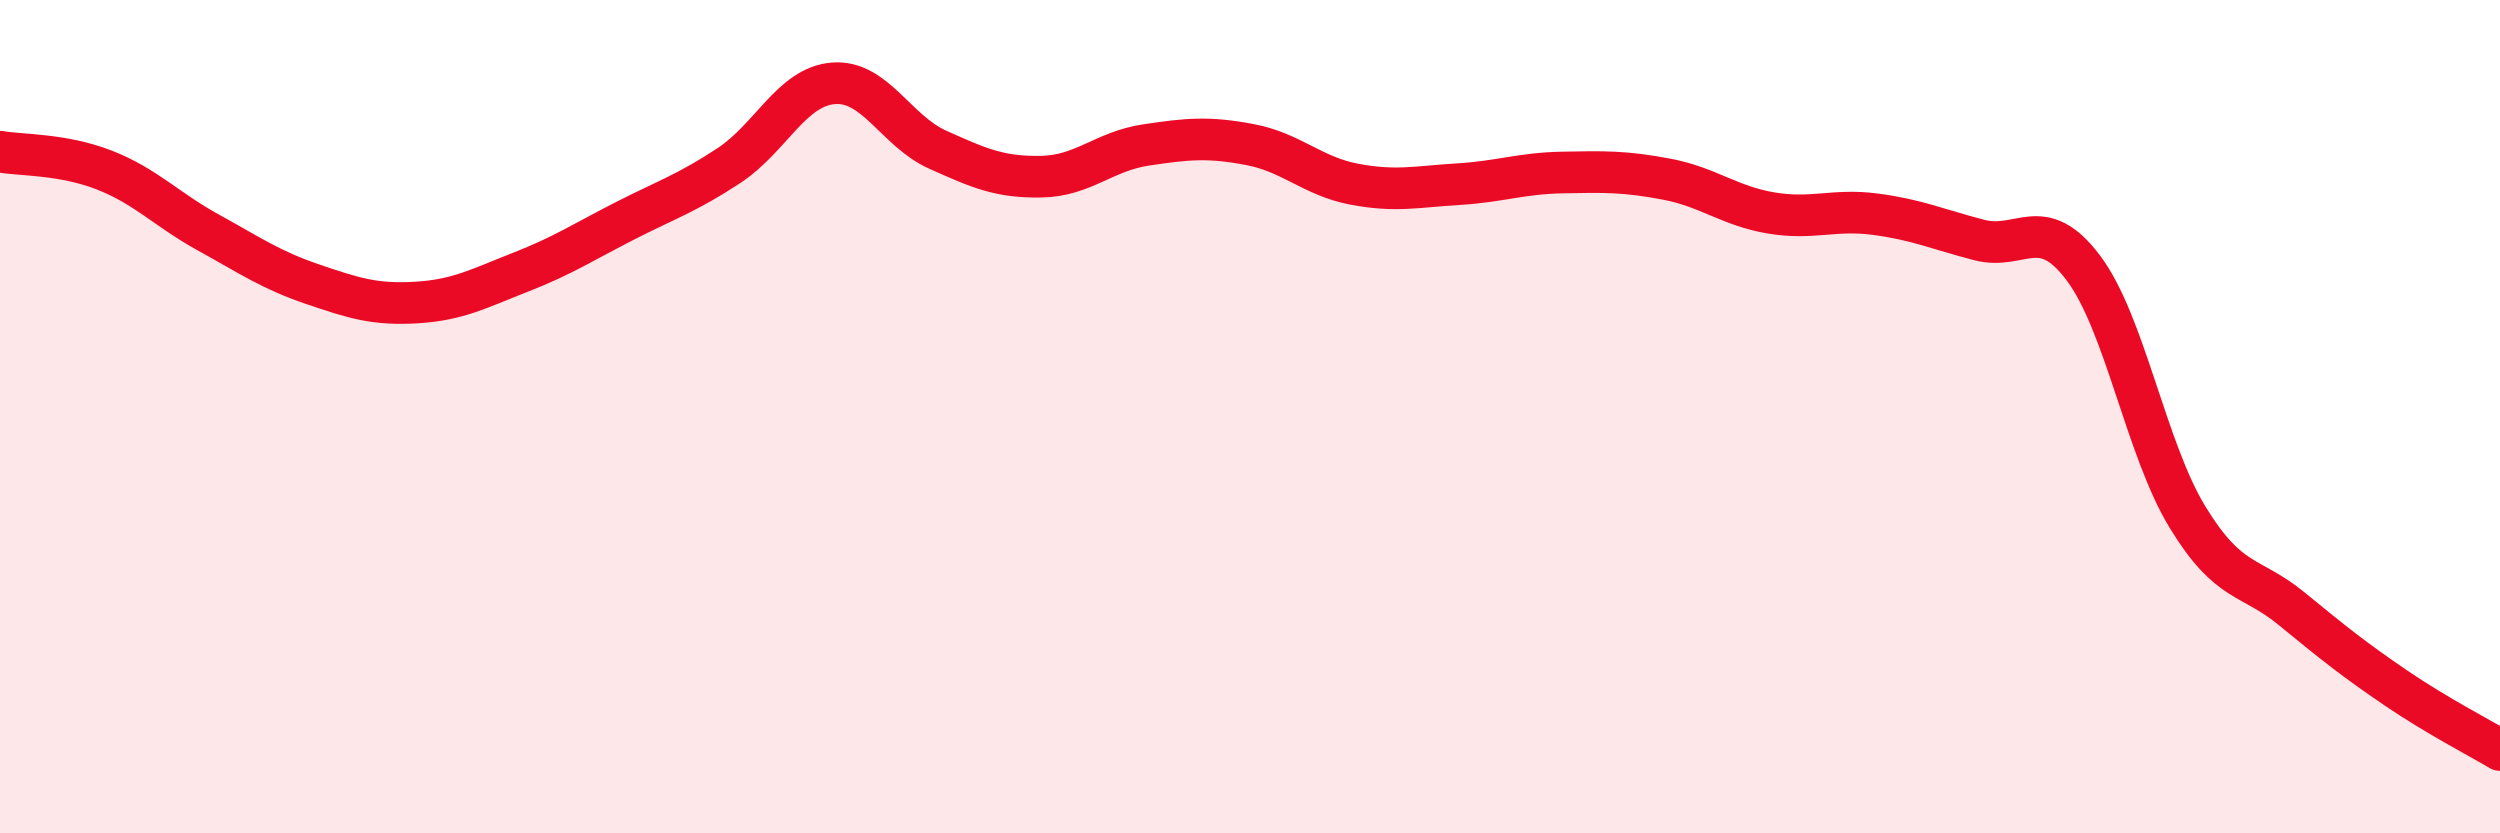
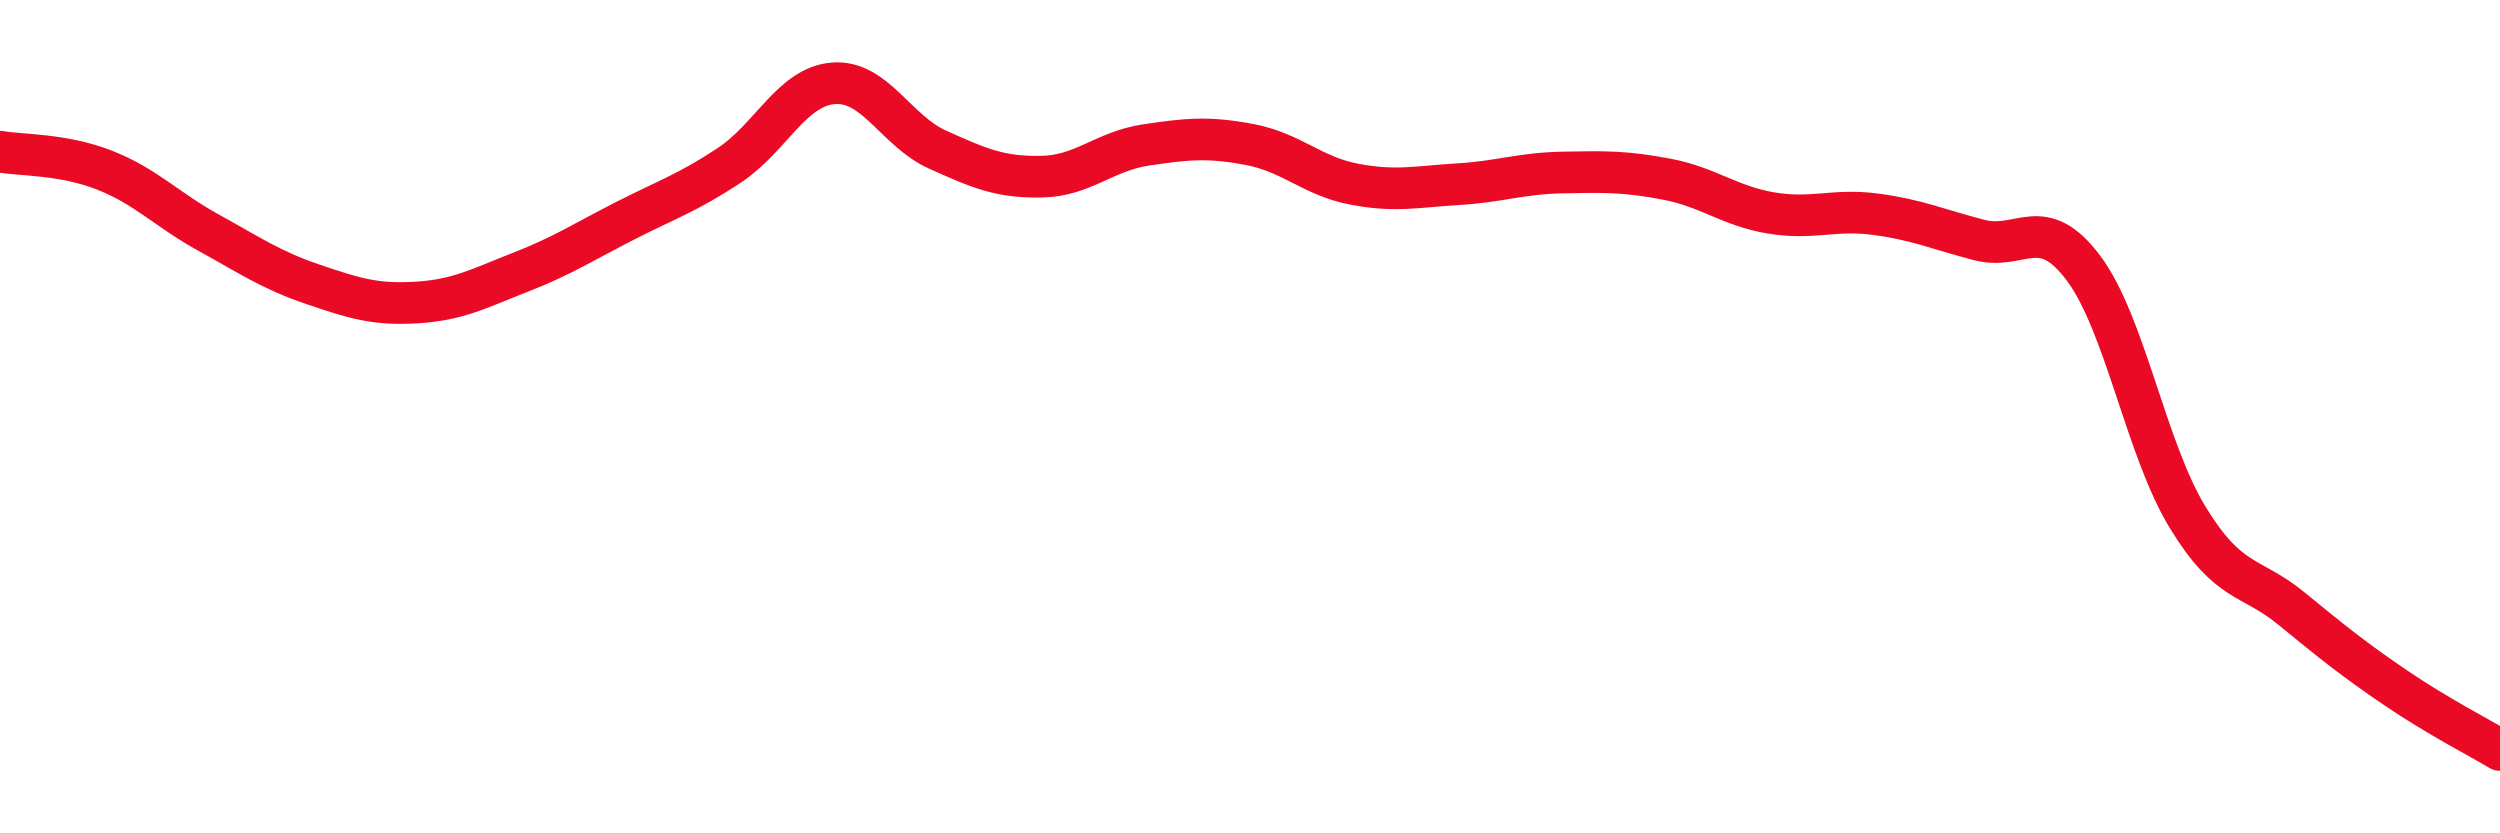
<svg xmlns="http://www.w3.org/2000/svg" width="60" height="20" viewBox="0 0 60 20">
-   <path d="M 0,3.64 C 0.5,3.73 1.5,3.69 2.5,4.08 C 3.5,4.47 4,5.03 5,5.58 C 6,6.13 6.5,6.48 7.5,6.82 C 8.5,7.16 9,7.32 10,7.26 C 11,7.2 11.5,6.92 12.5,6.53 C 13.5,6.14 14,5.81 15,5.3 C 16,4.79 16.5,4.63 17.5,3.97 C 18.5,3.31 19,2.08 20,2 C 21,1.92 21.5,3.14 22.5,3.59 C 23.5,4.04 24,4.26 25,4.24 C 26,4.22 26.5,3.63 27.5,3.48 C 28.5,3.33 29,3.28 30,3.47 C 31,3.66 31.5,4.23 32.5,4.42 C 33.5,4.61 34,4.48 35,4.42 C 36,4.36 36.5,4.16 37.5,4.14 C 38.5,4.12 39,4.11 40,4.3 C 41,4.49 41.5,4.94 42.5,5.11 C 43.5,5.28 44,5.01 45,5.14 C 46,5.27 46.5,5.5 47.5,5.76 C 48.5,6.02 49,5.1 50,6.43 C 51,7.76 51.5,10.77 52.5,12.41 C 53.5,14.05 54,13.79 55,14.61 C 56,15.43 56.5,15.83 57.5,16.51 C 58.5,17.19 59.5,17.7 60,18L60 20L0 20Z" fill="#EB0A25" opacity="0.1" stroke-linecap="round" stroke-linejoin="round" />
  <path d="M 0,3.64 C 0.5,3.73 1.5,3.69 2.5,4.08 C 3.5,4.47 4,5.03 5,5.58 C 6,6.13 6.5,6.48 7.5,6.82 C 8.5,7.16 9,7.32 10,7.26 C 11,7.2 11.5,6.92 12.5,6.53 C 13.5,6.14 14,5.81 15,5.3 C 16,4.79 16.5,4.63 17.5,3.97 C 18.5,3.31 19,2.08 20,2 C 21,1.92 21.5,3.14 22.5,3.59 C 23.5,4.04 24,4.26 25,4.24 C 26,4.22 26.5,3.63 27.5,3.48 C 28.5,3.33 29,3.28 30,3.47 C 31,3.66 31.5,4.23 32.5,4.42 C 33.5,4.61 34,4.48 35,4.42 C 36,4.36 36.5,4.16 37.5,4.14 C 38.5,4.12 39,4.11 40,4.3 C 41,4.49 41.5,4.94 42.5,5.11 C 43.5,5.28 44,5.01 45,5.14 C 46,5.27 46.5,5.5 47.5,5.76 C 48.5,6.02 49,5.1 50,6.43 C 51,7.76 51.5,10.77 52.5,12.41 C 53.5,14.05 54,13.79 55,14.61 C 56,15.43 56.5,15.83 57.5,16.51 C 58.5,17.19 59.5,17.7 60,18" stroke="#EB0A25" stroke-width="1" fill="none" stroke-linecap="round" stroke-linejoin="round" />
</svg>